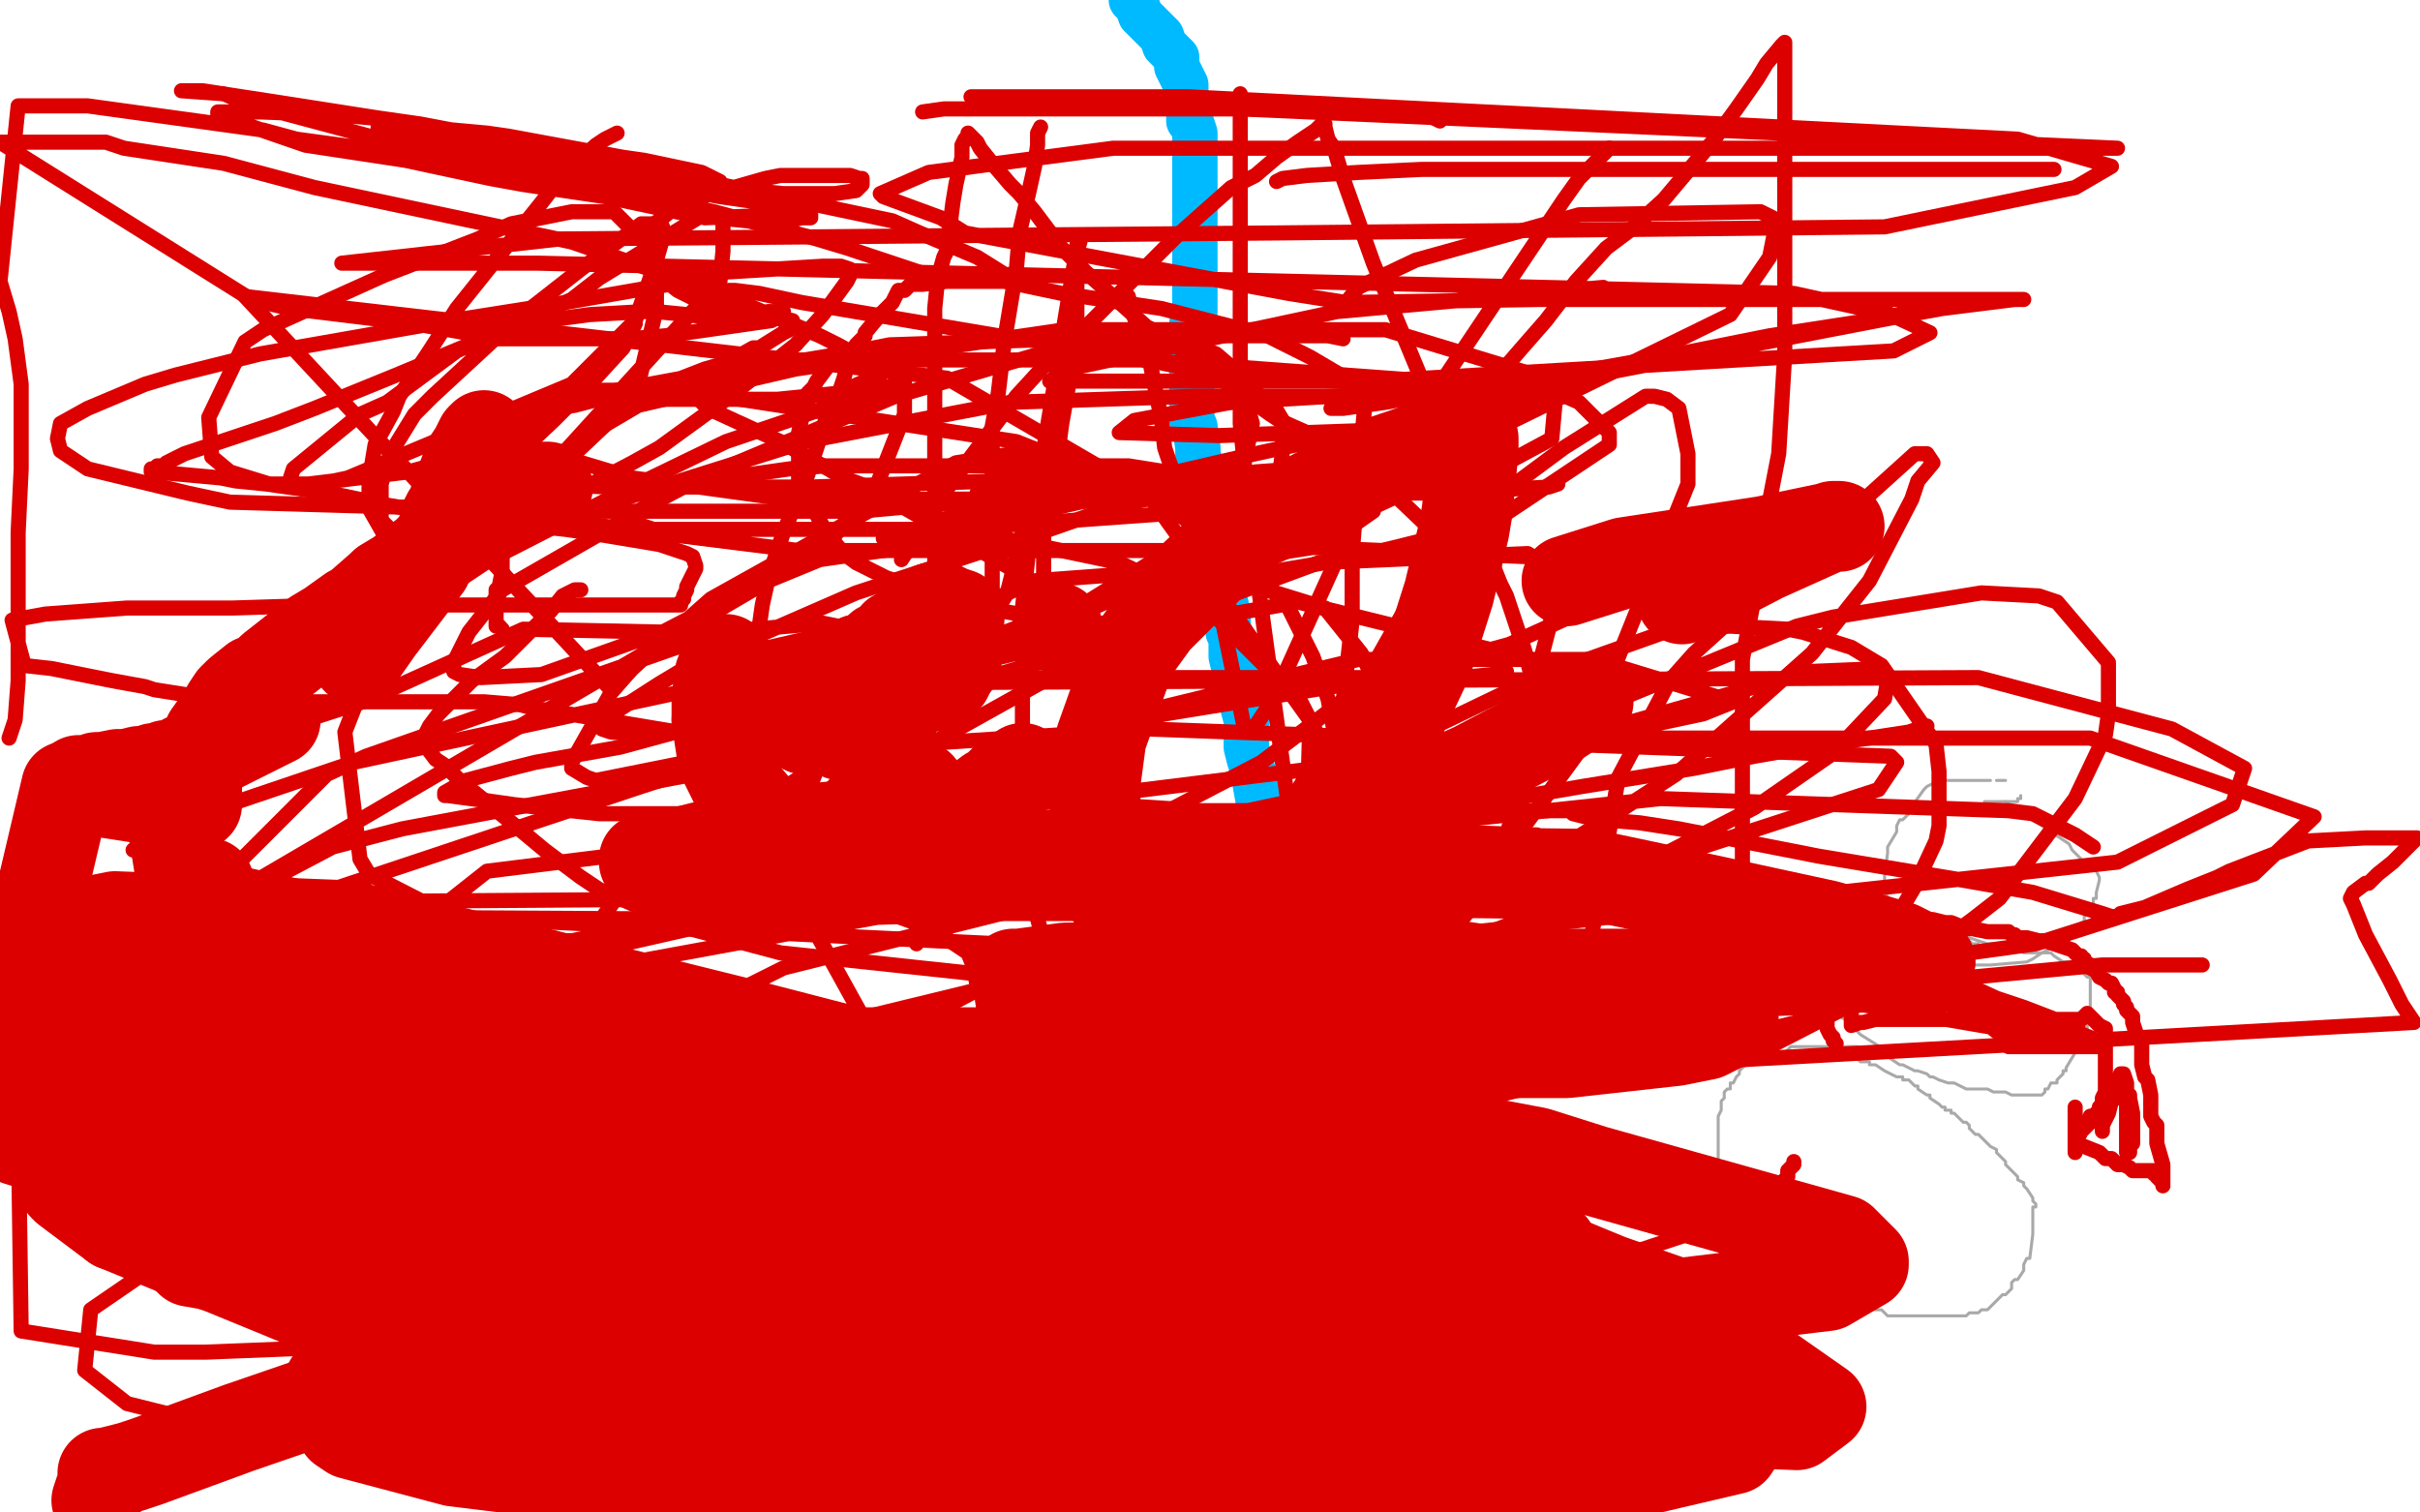
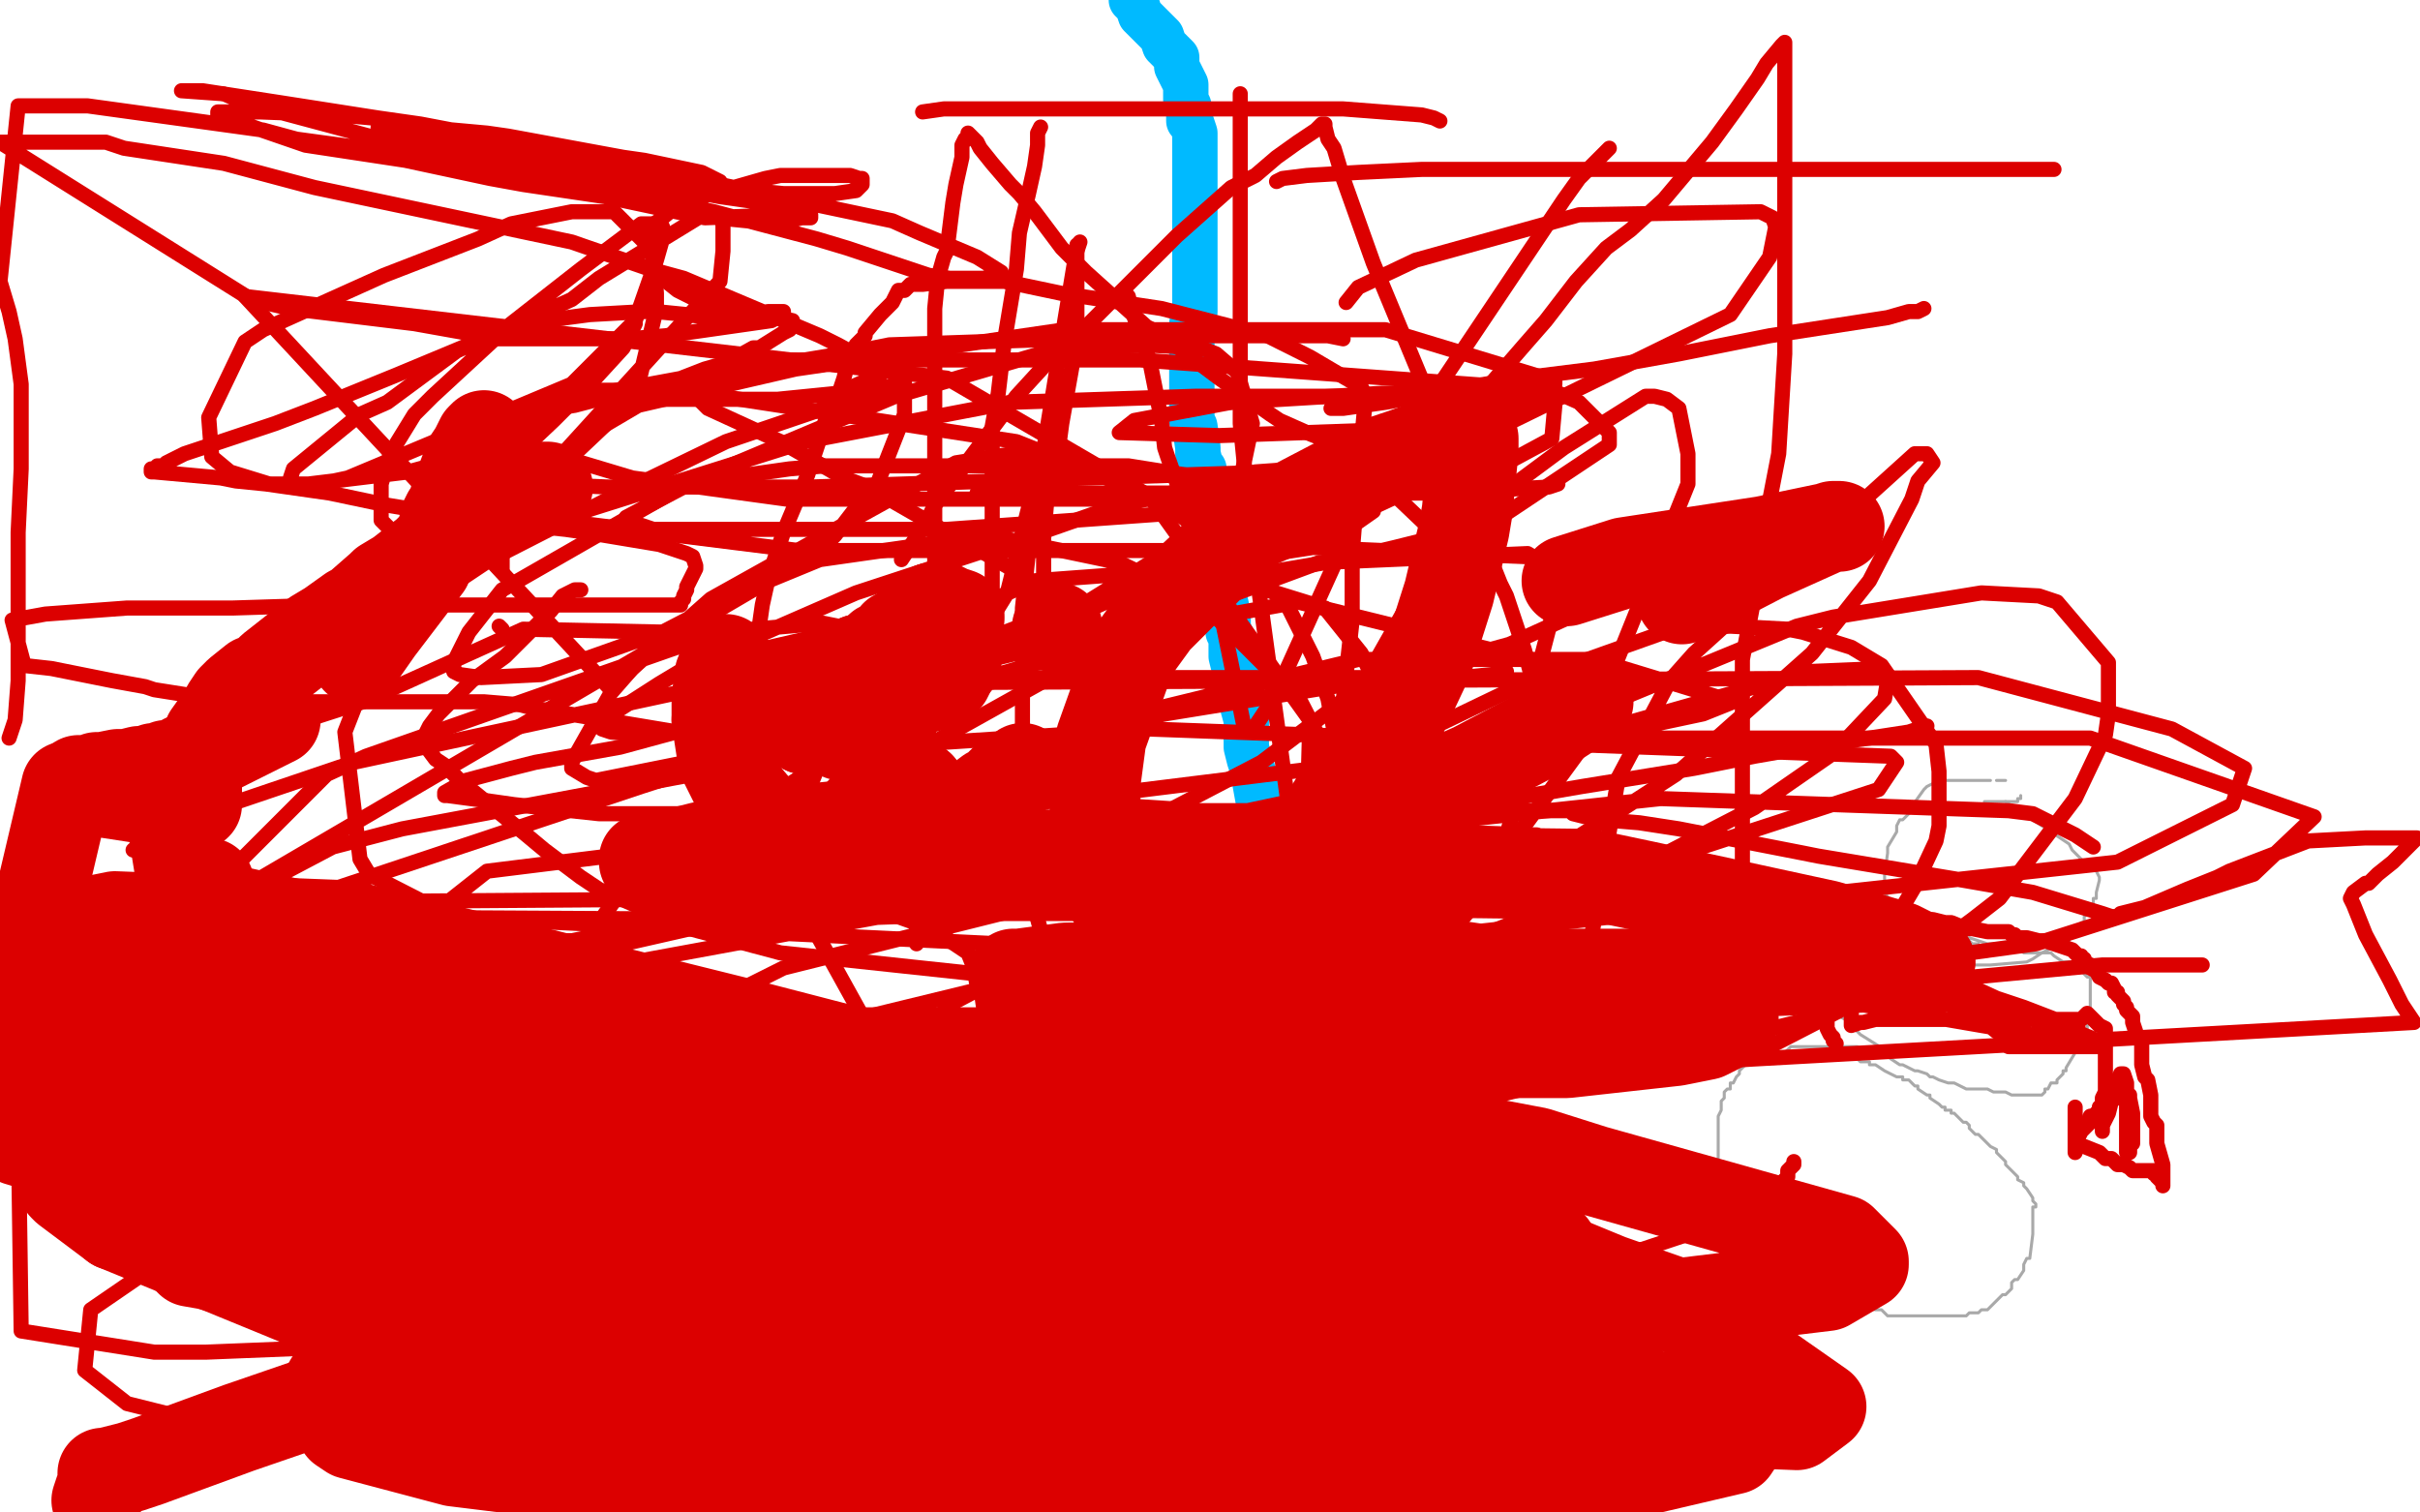
<svg xmlns="http://www.w3.org/2000/svg" width="800" height="500" version="1.1" style="stroke-antialiasing: false">
  <desc>This SVG has been created on https://colorillo.com/</desc>
  <rect x="0" y="0" width="800" height="500" style="fill: rgb(255,255,255); stroke-width:0" />
  <polyline points="378,6 379,6 380,8 381,10 381,12 383,17 384,18 384,19 385,22 385,23 385,24 385,26 385,27 385,29 385,32 386,34 386,36 386,37 386,38 387,40 387,41 387,44 387,46 390,55 389,56 389,58 389,59 389,61 389,62 390,66 390,68 390,69 390,70 391,72 391,73 392,77 392,78 392,79 392,81 392,82 392,83 392,84 392,85 392,86 392,87 392,89 392,90 392,91 392,92 392,93 392,94" style="fill: none; stroke: #ffffff; stroke-width: 30; stroke-linejoin: round; stroke-linecap: round; stroke-antialiasing: false; stroke-antialias: 0; opacity: 1.0" />
  <polyline points="374,0 376,2 376,2 377,5 377,5 381,9 381,9 384,12 384,12 385,15 385,15 389,19 389,19 389,20 389,20 389,22 389,22 390,24 392,28 392,31 392,33 393,35 393,37 393,40 394,41 395,44 395,46 395,47 395,52 395,60 395,61 395,65 395,69 395,74 395,75 395,78 395,83 395,85 395,87 395,88 395,90 395,92 395,94 395,95 395,97 395,100 395,103 394,107 394,110 394,112 394,120 394,125 394,130 394,134 394,135 394,139 395,141 396,148 396,150 397,154 398,155 398,157 398,161 398,164 399,165 399,167 400,172 400,173 400,176 401,180 403,188 404,191 404,194 406,203 406,209 407,210 407,217 408,221 409,223 409,227 412,238 412,240 412,247 413,251 414,254 416,265 416,266 417,273 417,279 417,288 417,297 417,304 417,309 417,317 417,320 417,328 417,339 417,348 417,351 417,359 417,362 417,369 417,390 417,398 417,401 417,412 417,420 417,429 417,439 417,451 417,458 417,461 416,471 416,476 417,478 418,481 418,484 418,486 417,485 416,485 415,485 415,486 415,487 415,488 415,489 415,490 415,491 415,495 415,496 416,496 416,497 416,498 416,499" style="fill: none; stroke: #00baff; stroke-width: 15; stroke-linejoin: round; stroke-linecap: round; stroke-antialiasing: false; stroke-antialias: 0; opacity: 1.0" />
  <polyline points="620,347 619,347 619,347 618,347 618,347 616,347 616,347 614,346 614,346 613,346 613,346 612,346 612,346 611,346 611,346 610,346 610,346 609,346 608,346 607,346 605,346 604,346 603,346 602,346 601,346 600,346 599,346 598,346 597,346 596,346 595,346 594,346 593,346 592,346 590,348 588,348 587,348 585,348 584,349 582,349 582,350 580,351 579,351 578,352 577,352 576,353 575,354 575,355 574,356 573,358 572,358 572,360 571,360 570,361 570,363 569,364 569,367 568,369 568,370 568,374 568,376 568,377 568,386 569,389 571,393 572,394 573,396 575,399 577,401 578,403 580,405 580,406 582,408 583,409 584,410 586,412 588,414 591,417 593,419 594,419 595,420 596,420 598,422 600,423 601,424 603,425 605,427 607,427 608,428 611,429 613,430 616,432 620,433 622,433 624,435 625,435 626,435 628,435 629,435 630,435 637,435 638,435 644,435 645,435 646,435 648,435 650,435 651,434 652,434 654,434 655,433 657,433 658,432 659,431 660,430 661,429 662,428 663,428 665,426 665,424 666,423 667,423 669,420 669,418 670,416 671,416 672,408 672,407 672,405 672,404 672,403 672,402 672,401 672,400 672,399 673,399 673,398 672,397 672,396 670,393 669,392 669,391 667,390 667,389 666,388 663,385 663,384 662,383 661,382 660,381 660,380 658,379 656,377 655,376 654,375 653,375 651,373 651,372 650,371 649,371 648,370 647,369 646,368 645,368 645,367 644,367 643,367 643,366 642,366 641,365 638,363 638,362 637,362 634,360 634,359 633,359 631,357 630,357 629,357 629,356 627,356 625,355 623,354 620,352 618,352 618,351 617,351 616,351 615,351 614,350 613,350 612,350 611,350 610,350 609,350 607,350 606,350 605,350 604,350 603,350 601,350 600,350" style="fill: none; stroke: #a9a9a9; stroke-width: 1; stroke-linejoin: round; stroke-linecap: round; stroke-antialiasing: false; stroke-antialias: 0; opacity: 1.0" />
  <polyline points="654,312 653,312 653,312 652,312 652,312 651,311 651,311 648,309 648,309 647,309 647,309 645,308 645,308 644,308 644,308 643,308 643,308 642,308 642,308 642,307 642,307 640,307 639,307 637,306 635,306 633,306 631,306 630,305 629,305 628,305 627,305 626,304 625,304 621,304 619,304 618,304 616,304 614,304 613,304 612,304 611,304 610,304 609,304 608,304 607,304 606,304 605,304 604,304 603,304 603,305 603,306 603,307 602,308 601,308 601,309 601,311 601,312 600,313 600,315 600,316 600,318 600,319 600,321 600,322 600,323 600,324 601,325 601,326 602,327 602,328 604,330 605,331 606,333 607,334 608,336 610,337 611,339 614,341 615,342 623,347 624,349 625,350 628,352 629,352 631,353 633,354 634,354 637,355 638,356 639,356 641,357 644,358 646,358 650,360 652,360 653,360 655,360 656,360 657,360 659,361 661,361 663,361 665,362 668,362 669,362 672,362 674,362 675,362 676,361 676,360 677,360 678,358 680,358 680,357 682,355 682,354 683,354 683,353 689,343 690,342 690,340 690,338 691,333 691,332 691,331 691,330 691,328 691,326 691,325 691,324 691,323 690,323 687,320 686,319 685,319 684,318 682,318 679,316 678,315 676,315 675,315 674,315 671,315 669,315 669,314 666,313 664,313 661,313 659,312 657,312 654,311 651,310 650,310 647,310 643,308 640,308 636,307 632,305 630,305 628,304 627,304 626,304 624,304 623,304 622,304 621,304 620,304 620,303" style="fill: none; stroke: #a9a9a9; stroke-width: 1; stroke-linejoin: round; stroke-linecap: round; stroke-antialiasing: false; stroke-antialias: 0; opacity: 1.0" />
  <polyline points="663,258 662,258 662,258 661,258 661,258 660,258 660,258" style="fill: none; stroke: #a9a9a9; stroke-width: 1; stroke-linejoin: round; stroke-linecap: round; stroke-antialiasing: false; stroke-antialias: 0; opacity: 1.0" />
  <polyline points="658,258 656,258 656,258 654,258 654,258 653,258 653,258 652,258 652,258 651,258 649,258 648,258 647,258 646,258 643,258 642,258 641,258 639,259 637,260 636,261 631,268 631,269 629,271 628,271 627,273 627,275 624,280 624,282 623,289 623,291 623,295 625,298 625,299 628,302 632,307 635,309 637,311 640,314 644,316 645,318 648,318 652,319 655,319 658,319 670,318 672,317 675,315 677,314 681,312 683,312 684,311 684,310 687,307 688,306 688,305 689,305 689,303 690,302 692,299 692,297 693,297 693,296 693,295 694,291 694,290 693,288 690,286 685,281 684,279 678,275 675,273 666,267 663,265" style="fill: none; stroke: #a9a9a9; stroke-width: 1; stroke-linejoin: round; stroke-linecap: round; stroke-antialiasing: false; stroke-antialias: 0; opacity: 1.0" />
  <polyline points="668,263 668,264 668,264 667,264 667,264 667,265 667,265 664,265 664,265 662,265 662,265 661,265 661,265 660,265 660,265 659,265 659,265 658,265 658,265 657,265 657,265 656,265" style="fill: none; stroke: #a9a9a9; stroke-width: 1; stroke-linejoin: round; stroke-linecap: round; stroke-antialiasing: false; stroke-antialias: 0; opacity: 1.0" />
  <polyline points="607,345 606,344 606,344 606,343 606,343 605,342 605,342 604,340 604,340 604,339 604,339 604,338 604,338 603,338 603,337 603,336 603,334 603,333 603,332 603,331 603,330 603,329 603,328 603,327 603,326 603,325 603,324 603,323 603,322 603,321 603,320 603,319 603,318 604,318 604,317 605,317 605,316 606,316 606,315 606,314 607,314 608,313 609,312 610,311 611,311 611,310 612,310 613,310 615,308 616,307 618,307 619,307 619,306 620,306 621,306 622,306 623,306 624,305 625,304 626,304 627,304 628,304 633,304 634,304 637,304 639,304 643,305 645,305 650,307 652,307 657,308 661,308 664,308 665,309 666,309 667,310 669,310 670,310 674,311 676,311 685,314 686,315 687,316 688,316 688,317 689,317 689,318 691,319 691,320 693,321 694,323 696,324 697,325 698,325 699,327 699,328 700,328 700,329 701,330 702,331 702,332 703,333 703,334 704,335 705,336 705,337 705,338 706,341 706,342 707,343 708,344 708,346 708,349 708,350 708,352 709,356 710,357 711,362 711,363 711,365 711,367 711,368 711,369 712,371 713,372 713,373 713,375 713,378 715,385 715,387 715,388 715,390 715,392 715,391 714,390 713,389 713,388 712,388 712,387 711,387 710,387 709,387 708,387 706,387 705,387 704,386 702,385 701,385 700,385 699,384 698,383 696,383 694,381 689,379 688,379 687,379 686,378 686,377 686,376 686,375 686,374 686,373 686,372 686,371 686,369 686,368 686,367 686,366 686,367 686,368 686,371 686,374 686,375 686,377 686,380 686,381 686,380 686,379 687,378 687,377 687,376 688,374 689,373 691,371 691,369 692,369 693,368 694,367 694,366 696,365 697,364 697,363 698,363 699,363 700,363 700,362 701,362 702,362 703,362 704,362 704,363 705,368 705,372 705,374 705,375 705,376 705,377 705,378 704,378 704,379 704,380 704,381 703,381 703,380 703,379 703,378 703,374 703,373 703,365 703,363 703,359 703,358 702,355 701,355 701,356 701,357 701,358 698,364 697,368 695,372 695,373 695,374 695,373 695,371 695,369 695,366 695,363 696,361 696,357 696,353 696,352 696,345 696,343 696,342 696,341 696,340 694,339 690,335 688,337 685,337 681,337 679,337 678,337 674,337 673,337 663,337 651,337 649,337 645,337 632,337 630,337 625,337 623,337 621,337 620,337 616,338 615,338 612,339 612,338 612,337 612,336 612,335 612,334 612,333 612,332 613,332 613,330 614,330 616,328 617,326 618,324 620,323 621,322 622,322 625,320 626,319 627,318 628,318 628,317 629,317 630,317 632,317 634,318 635,318 639,320 646,324 652,327 668,335 669,336 672,337 673,337 674,338 674,339 674,340 674,341 674,342 674,343 674,346 673,346 667,346 666,344 663,343 660,341 655,337 646,330 642,327 632,321 628,318 620,311 613,306 612,306 613,306 615,306 617,307 623,310 633,318 638,319 647,324 660,330 669,333 682,338 685,338 687,340 686,340 684,341 683,342 680,342 674,345 671,346 669,346 664,346 666,346 668,346 670,346 677,346 679,346 685,346 687,346 691,346 693,346 694,346 694,345 691,343 686,341 665,335 644,332 620,329 612,329 610,329 607,329 608,330 609,330 615,332 626,334 655,339 667,341 671,342 680,343 683,344 689,345 690,345 689,344 682,341 679,339 665,334 655,330 628,327 610,323 598,322 584,319 576,317 575,317 576,316 581,314 583,314 591,312 599,311 603,310" style="fill: none; stroke: #dc0000; stroke-width: 5; stroke-linejoin: round; stroke-linecap: round; stroke-antialiasing: false; stroke-antialias: 0; opacity: 1.0" />
  <polyline points="692,280 686,276 686,276 672,269 672,269 664,268 664,268 549,264 549,264 465,273 465,273 375,291 375,291 259,320 259,320 233,333 233,333 180,364 151,404 156,413 174,424 183,425 216,430 274,430 330,430 341,430 412,410 420,406 440,383 452,366 459,331 459,308 458,297 449,269 430,232 403,205 395,198 370,186 327,177 271,185 254,192 73,298 65,311 50,348 50,356 58,387 72,402 161,420 183,420 282,398 347,374 402,340 414,331 450,294 459,268 461,259 461,239 450,216 438,201 396,188 342,192 307,208 277,237 261,277 259,289 305,372 316,372 352,367 370,359 443,322 490,292 523,247 558,160 558,150 555,135 551,132 547,131 544,131 517,148 482,174 473,190 418,279 415,307 419,320 427,325 432,325 445,325 537,267 554,256 599,216 618,192 632,165 634,159 639,153 637,150 636,150 633,150 560,216 552,225 535,257 522,334 531,348 547,356 552,356 585,346 618,329 652,304 661,297 686,264 696,243 697,236 697,219 680,199 674,197 655,196 606,204 594,207 509,242 498,248 473,265 451,301 451,304 453,308 462,310 493,308 503,304 549,283 580,267 606,249 623,231 624,225 623,222 622,221 598,222 538,239 518,246 423,278 369,303 316,331 303,342 302,344 305,344 307,344 370,322 382,316 484,256 492,249 507,227 513,204 513,191 513,188 510,186 505,183 436,186 374,209 261,272 255,277 248,293 249,299 304,298 352,284 371,276 417,252 450,227 471,190 473,175 452,155 429,155 415,156 367,168 347,175 283,196 228,220 218,226 204,235 199,241 202,242 213,243 222,242 315,221 340,215 395,199 405,193 448,161 452,147 449,146 446,146 433,153 424,159 332,216 310,228 205,295 198,305 198,307 200,307 216,302 225,296 258,279 268,272 315,226 320,217 333,196 340,168 341,162 341,151 341,149 316,153 278,174 235,198 209,221 202,229 189,252 189,254 194,257 197,258 237,250 253,247 304,226 368,198 376,191 410,159 414,140 409,123 402,117 397,115 378,114 347,116 296,131 227,160 166,195 155,209 150,219 150,222 152,223 159,224 179,223 210,212 219,209 271,182 276,177 286,164 290,160 299,137 299,133 299,126 240,146 207,162 162,185 153,191 140,201 135,205 136,205 238,93 239,83 239,80 239,74 238,71 237,71 234,70 198,92 189,99 151,116 128,133 119,137 97,155 96,158 96,160 97,161 101,161 115,158 189,127 195,121 210,106 217,86 219,79 219,77 219,75 218,74 215,74 212,74 192,89 169,107 143,131 137,137 129,150 126,160 126,172 128,174 129,175 132,176 147,175 164,166 171,162 190,150 208,133 211,127 217,102 217,97 216,83 203,70 195,70 189,70 169,74 158,79 127,91 87,109 81,113 69,138 70,151 76,156 89,160 102,160 135,156 146,153 177,140 195,127 206,115 209,109 210,107 209,107 203,115 189,133 183,139 165,156 159,165 141,187 135,196 123,219 114,242 119,284 122,289 165,311 196,311 236,303 247,298 273,280 283,269 291,251 293,237 293,223 293,220 289,214 282,208 272,206 238,209 121,250 108,256 60,304 56,312 50,341 56,373 59,379 79,401 110,420 142,427 190,431 230,429 268,414 276,409 315,374 323,363 324,357 326,343 326,339 324,325 320,315 308,307 294,302 286,302 237,305 171,320 21,364 6,370 7,440 51,447 68,447 218,441 339,395 345,386 346,375 342,371 294,359 238,359 135,381 81,398 30,433 28,453 42,464 74,472 193,477 301,442 337,421 349,409 347,395 326,392 221,407 141,442 131,451 130,454 133,454 209,418 287,376 325,349 344,337 350,334 349,337 328,353 270,383 255,392 248,395 230,403 228,403 229,402 232,400" style="fill: none; stroke: #dc0000; stroke-width: 5; stroke-linejoin: round; stroke-linecap: round; stroke-antialiasing: false; stroke-antialias: 0; opacity: 1.0" />
  <circle cx="326.5" cy="364.5" r="2" style="fill: #dc0000; stroke-antialiasing: false; stroke-antialias: 0; opacity: 1.0" />
  <polyline points="389,209 387,208 387,208 383,210 383,210 381,212 381,212 374,224 374,224 370,235 370,235 364,256 364,256 361,293 361,293 362,301 362,301 400,355 408,359 442,375 598,337 605,331 620,315 633,293 640,278 641,273 641,255 640,246 622,220 612,214 596,209 591,208 572,207 553,208 522,219 510,223 435,259 419,272 406,284 398,297 396,300 395,310 395,316 395,320 398,324 404,329 415,330 437,329 444,327 463,317 484,303 494,291 511,229 506,218 429,199 385,207 302,231 212,260 59,311 7,335 75,425 431,313 433,238 380,164 313,125 81,98 202,228 221,209 173,208 120,232 92,241 93,237 116,210 135,191 174,149 174,150 173,151 171,154 156,162" style="fill: none; stroke: #dc0000; stroke-width: 5; stroke-linejoin: round; stroke-linecap: round; stroke-antialiasing: false; stroke-antialias: 0; opacity: 1.0" />
  <circle cx="334.5" cy="187.5" r="2" style="fill: #dc0000; stroke-antialiasing: false; stroke-antialias: 0; opacity: 1.0" />
-   <polyline points="204,44 200,46 200,46 197,48 197,48 186,58 186,58 179,67 179,67 175,72 175,72 151,102 151,102 142,116 142,116 132,131 132,131 130,136 130,136 124,147 122,159 122,161 122,168 130,182 136,184 139,184 159,181 164,179 188,164 209,153 218,148 240,132 263,114 272,104 280,93 281,91 281,89 278,88 272,88 239,90 227,93 181,101 143,107 86,117 58,124 48,127 29,135 20,140 19,145 20,149 29,155 62,163 76,166 179,169 201,169 284,169 384,160 394,159 407,158 412,157 410,157 398,158 390,159 370,164 357,166 322,174 303,176 293,178 292,178 293,178 296,178 303,176 310,172 344,165 363,162 415,150 502,131 527,124 631,104 642,102 666,99 669,99 668,99 656,99 648,99 531,99 509,99 445,100 426,97 319,77 311,72 292,65 291,64 307,57 368,49 402,49 548,49 659,49 700,49 321,32 324,32 349,32 393,32 667,46 698,55 686,62 623,75 423,77 185,79 113,87 118,87 135,87 178,87 593,97 625,104 638,110 626,116 454,126 348,126 347,126 353,122 442,103 530,95" style="fill: none; stroke: #dc0000; stroke-width: 5; stroke-linejoin: round; stroke-linecap: round; stroke-antialiasing: false; stroke-antialias: 0; opacity: 1.0" />
  <polyline points="192,195 190,195 190,195 186,197 186,197 182,202 182,202 167,217 167,217 156,225 156,225 146,235 146,235 145,236 145,236 142,240 142,240 141,242 141,242 141,243 141,247 144,251 147,253 152,258 174,276 180,281 192,290 198,294 221,304 228,307 258,315 342,324 350,324 373,324 419,308 433,300 441,281 442,273 442,258 442,247 439,231 434,217 426,201 413,187 384,166 361,156 336,146 225,129 193,129 184,132 182,134 180,135 178,135" style="fill: none; stroke: #dc0000; stroke-width: 5; stroke-linejoin: round; stroke-linecap: round; stroke-antialiasing: false; stroke-antialias: 0; opacity: 1.0" />
  <polyline points="165,172 165,173 165,173 165,174 165,174 165,175 165,175 166,177 166,177 166,178 166,178 166,181 166,181 166,184 166,184 166,187 166,187 166,189 166,189" style="fill: none; stroke: #dc0000; stroke-width: 5; stroke-linejoin: round; stroke-linecap: round; stroke-antialiasing: false; stroke-antialias: 0; opacity: 1.0" />
  <polyline points="165,207 166,208" style="fill: none; stroke: #dc0000; stroke-width: 5; stroke-linejoin: round; stroke-linecap: round; stroke-antialiasing: false; stroke-antialias: 0; opacity: 1.0" />
-   <polyline points="166,189 165,194 164,195 164,204 164,205 164,206 164,207 165,207" style="fill: none; stroke: #dc0000; stroke-width: 5; stroke-linejoin: round; stroke-linecap: round; stroke-antialiasing: false; stroke-antialias: 0; opacity: 1.0" />
  <polyline points="168,137 170,137 170,137 177,136 177,136 190,134 190,134 213,128 213,128 222,127 222,127 254,121 254,121 284,116 284,116 294,114 294,114 383,111 383,111 406,111 414,111 439,111 444,112" style="fill: none; stroke: #dc0000; stroke-width: 5; stroke-linejoin: round; stroke-linecap: round; stroke-antialiasing: false; stroke-antialias: 0; opacity: 1.0" />
  <polyline points="228,131 229,131 229,131 231,132 231,132 234,135 234,135 258,146 258,146 265,150 265,150 279,158 279,158 287,161 287,161 320,180 320,180 324,182 324,182 336,189 346,197 350,199 350,200 350,201 350,202 348,203 319,214 286,225 205,247 177,252 169,254 154,258 147,262 147,263 148,263 163,265 170,266 198,269 223,269 232,269 267,269 279,269 320,269 439,274 450,274 506,276 508,276" style="fill: none; stroke: #dc0000; stroke-width: 5; stroke-linejoin: round; stroke-linecap: round; stroke-antialiasing: false; stroke-antialias: 0; opacity: 1.0" />
-   <polyline points="276,119 274,120 274,120 273,122 273,122 270,126 270,126 269,128 269,128 267,130 267,130 267,133 267,133 266,134 266,134 264,143 264,143 264,145 264,145 264,153 264,153 264,159 272,174 273,176 279,183 283,186 293,191 299,193 311,198 325,201 349,205 361,206 385,206 387,206 398,201 404,196 407,193 408,189 412,185 416,178 419,170 423,157 424,149 424,139 421,134 410,126 408,125 360,115 330,111 265,100 251,97 243,96 242,96 241,96" style="fill: none; stroke: #dc0000; stroke-width: 5; stroke-linejoin: round; stroke-linecap: round; stroke-antialiasing: false; stroke-antialias: 0; opacity: 1.0" />
  <polyline points="357,80 356,83 356,83 355,88 355,88 352,106 352,106 344,155 344,155 342,164 342,164 338,201 338,201 338,251 338,251 338,258 338,258 338,281 340,293 345,311 346,314 347,316" style="fill: none; stroke: #dc0000; stroke-width: 5; stroke-linejoin: round; stroke-linecap: round; stroke-antialiasing: false; stroke-antialias: 0; opacity: 1.0" />
  <polyline points="250,268 250,266 250,266 249,265 249,265 249,262 249,262 249,260 249,260 248,251 248,251 248,249 248,249 248,244 248,244 248,241 248,241 248,232 248,232 248,224 248,224 249,222 249,222 250,214 252,200 254,191 258,179 259,176 267,157 271,145 272,142 274,135 277,131 279,125 280,121 281,119 283,114 286,111 286,110 291,104 292,103 295,100 296,98 297,96 298,96 299,96 301,94 303,94 305,94 313,93 325,93 332,93 351,97 384,102 419,111 433,118 450,128 451,130 451,132 451,136 449,158 447,183 447,205 442,250 439,264 437,281 437,283" style="fill: none; stroke: #dc0000; stroke-width: 5; stroke-linejoin: round; stroke-linecap: round; stroke-antialiasing: false; stroke-antialias: 0; opacity: 1.0" />
  <polyline points="593,384 593,385 593,385 592,386 592,386 591,387 591,387 591,389 591,389 590,390 590,390 589,391 589,391 586,393 586,393 581,397 576,401 564,406 558,408 549,411 543,413 534,414 518,416 516,417 507,419 499,420 483,422 465,422 448,422 424,422 390,422 385,422 373,422 346,419 339,417 336,417 328,416 317,414 315,413 312,412 311,412 311,411 311,408 311,407 313,404 314,403 318,397 326,393 330,390 352,382 376,372 429,362 443,359 539,341 609,327 695,319 711,319 716,319 728,319" style="fill: none; stroke: #dc0000; stroke-width: 5; stroke-linejoin: round; stroke-linecap: round; stroke-antialiasing: false; stroke-antialias: 0; opacity: 1.0" />
  <polyline points="303,312 303,311 303,311 303,310 303,310 303,306 303,306 304,304 304,304 304,301 304,301 306,290 306,290 306,287 306,287 306,280 306,280 306,266 306,266 306,258 306,258 307,243 307,240 308,231 308,228 308,221 308,212 309,200 309,197 309,189 309,176 309,172 309,150 309,146 309,132 309,122 309,119 309,112 309,104 309,102 310,92 312,85 313,83 315,67 316,61 318,52 318,48 319,46 320,45 320,44 321,45 323,47 324,49 328,54 334,61 337,64 342,70 351,82 359,90 379,108 383,110 403,125 420,137 423,139 432,143 442,147 450,148 463,148 465,146 466,146 476,141 483,135 491,129 504,114 511,106 521,93 531,82 539,76 550,66 566,47 574,36 581,26 584,21 589,15 590,14 590,15 590,16 590,22 590,25 590,39 590,63 590,74 590,91 590,98 590,117 588,150 582,181 580,197 576,218 576,235 576,257 576,289 576,291 576,296 576,297 576,302" style="fill: none; stroke: #dc0000; stroke-width: 5; stroke-linejoin: round; stroke-linecap: round; stroke-antialiasing: false; stroke-antialias: 0; opacity: 1.0" />
  <polyline points="410,31 410,34 410,34 410,43 410,43 410,54 410,54 410,58 410,58 410,83 410,83 410,96 410,96 410,114 410,114 410,140 410,140 415,190 416,194 426,267 426,273 428,276 429,276 430,276 436,275 447,273 523,260 560,254 575,251 580,250 603,246 618,244 631,242 637,240" style="fill: none; stroke: #dc0000; stroke-width: 5; stroke-linejoin: round; stroke-linecap: round; stroke-antialiasing: false; stroke-antialias: 0; opacity: 1.0" />
  <polyline points="440,135 442,135 442,135 444,135 444,135 458,133 458,133 491,127 491,127 503,125 503,125 527,122 527,122 555,117 555,117 585,111 624,105 631,103 634,103 636,102" style="fill: none; stroke: #dc0000; stroke-width: 5; stroke-linejoin: round; stroke-linecap: round; stroke-antialiasing: false; stroke-antialias: 0; opacity: 1.0" />
  <polyline points="422,60 424,59 424,59 432,58 432,58 449,57 449,57 470,56 470,56 501,56 501,56 537,56 537,56 594,56 594,56 630,56 671,56 679,56" style="fill: none; stroke: #dc0000; stroke-width: 5; stroke-linejoin: round; stroke-linecap: round; stroke-antialiasing: false; stroke-antialias: 0; opacity: 1.0" />
  <polyline points="298,185 306,173 306,173 309,167 309,167 336,131 336,131 347,119 347,119 351,116 351,116 377,90 377,90 389,78 389,78 407,62 415,58 422,52 429,47 435,43 437,41 438,41 438,42 439,46 441,49 444,59 454,87 476,140 482,156 490,178 496,193 498,197 504,215 511,242 512,243 512,245 512,246" style="fill: none; stroke: #dc0000; stroke-width: 5; stroke-linejoin: round; stroke-linecap: round; stroke-antialiasing: false; stroke-antialias: 0; opacity: 1.0" />
  <polyline points="344,42 343,44 343,44 343,48 343,48 342,55 342,55 340,64 340,64 337,77 337,77 336,89 336,89 333,107 333,107 332,113 332,113 330,130 330,130 328,141 328,146 328,175 328,186 328,200 328,204 328,212 328,219 328,222 328,223 328,224 328,225 329,225 330,225 338,225 341,224 372,224 381,224 437,224 446,224 479,224 483,224 493,223 498,222" style="fill: none; stroke: #dc0000; stroke-width: 5; stroke-linejoin: round; stroke-linecap: round; stroke-antialiasing: false; stroke-antialias: 0; opacity: 1.0" />
  <polyline points="323,163 324,163 324,163 325,163 325,163 328,163 328,163 331,163 331,163 333,163 333,163 354,163 354,163 360,163 360,163 401,163 401,163 429,163 476,163 512,161 515,160" style="fill: none; stroke: #dc0000; stroke-width: 5; stroke-linejoin: round; stroke-linecap: round; stroke-antialiasing: false; stroke-antialias: 0; opacity: 1.0" />
  <polyline points="305,37 312,36 312,36 316,36 316,36 358,36 358,36 373,36 373,36 423,36 423,36 438,36 438,36 444,36 444,36 470,38 474,39 476,40" style="fill: none; stroke: #dc0000; stroke-width: 5; stroke-linejoin: round; stroke-linecap: round; stroke-antialiasing: false; stroke-antialias: 0; opacity: 1.0" />
  <polyline points="356,81 356,82 356,82 356,85 356,85 356,95 356,95 356,112 356,112 351,140 351,140 349,155 349,155 346,166 345,178 345,183 345,190 345,198 344,201 344,202 344,203 344,209 344,216 343,216 343,215 343,213" style="fill: none; stroke: #dc0000; stroke-width: 5; stroke-linejoin: round; stroke-linecap: round; stroke-antialiasing: false; stroke-antialias: 0; opacity: 1.0" />
  <polyline points="372,97 373,98 373,98 374,102 374,102 377,111 377,111 380,119 380,119 384,139 384,139 385,148 385,148 386,151 386,151 393,171 401,190 411,239 412,241 413,241 415,240 421,231 445,178 456,157 517,66 522,59 532,49" style="fill: none; stroke: #dc0000; stroke-width: 5; stroke-linejoin: round; stroke-linecap: round; stroke-antialiasing: false; stroke-antialias: 0; opacity: 1.0" />
  <polyline points="445,100 449,95 449,95 468,86 468,86 522,71 522,71 582,70 582,70 586,72 586,72 587,75 587,75 585,85 585,85 572,104 482,148 421,165 397,169 313,175 216,175 207,172 207,171 226,161 233,159 261,155 273,154 323,154 362,154 373,154 442,165 452,167 454,168 454,169 444,176 411,182 347,182 264,182 192,173 193,169 266,146 334,133 395,131 476,131 514,134 513,145 500,152 455,165 432,165 260,165 209,158 189,152 194,144 211,134 263,122 352,109 380,109 458,109 514,126 514,127 510,134 489,141 403,144 370,143 375,139 407,133" style="fill: none; stroke: #dc0000; stroke-width: 5; stroke-linejoin: round; stroke-linecap: round; stroke-antialiasing: false; stroke-antialias: 0; opacity: 1.0" />
  <polyline points="407,133 457,130 508,130 507,134 479,147 422,156" style="fill: none; stroke: #dc0000; stroke-width: 5; stroke-linejoin: round; stroke-linecap: round; stroke-antialiasing: false; stroke-antialias: 0; opacity: 1.0" />
  <polyline points="422,156 268,161 201,161 156,159 147,155 148,151 154,147 177,134 258,119 292,119 377,119 513,129 522,133 532,143 532,147 493,173 461,181 444,185 373,197 369,197 421,183 434,181 527,185 529,186 532,189 530,196 521,203 499,213 459,224 379,237 365,239 367,239 371,237 449,218 527,218 573,232 563,236 403,270 356,280 344,280 327,280 329,279 357,273 368,271 405,270 453,270 462,276 371,296 345,297 259,304 81,303 73,302 74,299 110,280 133,274 272,248 380,241 625,250 627,252 621,261 535,289 406,296 121,298 44,281 52,274 117,252 238,226 654,224 718,241 742,254 738,266 700,285 451,312 330,312 144,303 142,303 161,288 516,244 652,244 691,244 765,270 745,289 673,312 395,350 345,352 232,352 161,344 188,322 373,288 410,292 414,295 398,309 246,346 77,351 71,349 113,328 179,313 214,306 325,302 450,302 511,311 259,377 76,378 798,338 794,332 790,324 782,309 778,299 777,297 778,295 782,292 783,292 786,289 791,285 799,277 794,277 792,277 782,277 763,278 737,288 733,290 723,294 709,300 701,302 700,303 698,303 695,302 672,295 649,291 601,283 596,282 555,274 542,272 530,271 525,270 524,270 520,269 519,268 515,268 494,268 460,268 420,268 397,268 351,265 289,254 242,245 176,234 172,233 160,232 139,232 127,232 123,232 95,232 84,231 74,231 70,231 51,228 48,227 37,225 17,221 8,220 4,205 15,203 42,201 53,201 77,201 109,200 138,200 145,200 180,200 211,200 218,200 220,200 225,200 225,199 226,198 226,197 227,195 227,194 228,192 229,190 230,188 230,187 229,184 227,183 218,180 194,176 187,175 158,172 128,167 109,163 88,160 78,159 73,158 51,156 50,156 50,155 51,155 52,154 54,154 55,153 61,150 91,140 104,135 131,124 155,114 180,106 195,104 213,103 217,103 227,104 235,105 239,105 243,104 245,104 246,104 254,103 255,103 258,103 259,103 259,104 255,106 248,107 220,111 208,112 165,112 137,107 96,102 83,99 0,47 4,47 15,47 35,47 41,49 74,54 104,62 189,80 215,89 226,92 271,111 277,114 288,120 291,122 291,123 291,124 289,126 286,126 277,130 257,132 252,132 239,132 215,132 213,132 213,131 213,130 215,129 233,122 240,120 249,115 251,115 259,110 261,109 261,108 262,107 262,106 253,104 245,103 240,102 230,99 224,96 219,92 217,89 215,83 215,78 215,75 219,72 225,67 253,59 258,58 278,58 281,58 284,59 285,59 285,61 283,63 276,64 270,64 259,64 238,62 232,61 210,57 189,54 181,52 152,48 134,45 126,43 125,43 125,42 127,42 130,42 139,42 161,44 168,45 206,52 213,53 232,57 238,60 238,61 239,61 239,62 239,63 232,63 228,63 219,63 212,62 170,55 164,53 146,49 135,47 129,45 130,45 132,45 138,47 143,48 155,51 175,54 203,59 211,60 238,65 252,67 259,69 260,69 261,70 260,71 233,72 200,65 173,61 162,59 134,53 101,48 72,38 72,37 75,37 86,37 112,38 123,39 149,44 194,52 227,59 256,65 260,67 268,71 268,72 265,72 257,74 237,72 199,63 188,59 150,51 137,49 81,34 74,31 60,30 63,30 67,30 93,34 125,39 139,41 181,49 295,73 304,77 323,85 331,90 331,91 325,92 314,92 307,91 280,82 270,79 236,70 188,60 142,52 98,46 87,43 29,35 6,35 0,93 3,103 5,112 7,127 7,149 7,155 6,176 6,196 6,219 6,225 5,238 3,244" style="fill: none; stroke: #dc0000; stroke-width: 5; stroke-linejoin: round; stroke-linecap: round; stroke-antialiasing: false; stroke-antialias: 0; opacity: 1.0" />
  <polyline points="26,258 27,258 27,258 28,258 28,258 29,258 29,258 30,258 30,258 32,257 32,257 34,257 34,257 39,256 39,256 41,256 41,256 42,256 46,255 49,255 51,254 52,254 53,254 54,254 55,253 56,253 57,253 58,253 59,252 60,252 61,252 61,251 62,251 65,250 68,249 71,248 77,245 83,242 87,240 91,238" style="fill: none; stroke: #dc0000; stroke-width: 30; stroke-linejoin: round; stroke-linecap: round; stroke-antialiasing: false; stroke-antialias: 0; opacity: 1.0" />
  <polyline points="118,218 125,208 141,187 143,182 144,181 146,179 147,175 147,173 147,172 148,170 149,170 150,166 151,163 154,155 155,152 157,149 159,145 160,144" style="fill: none; stroke: #dc0000; stroke-width: 30; stroke-linejoin: round; stroke-linecap: round; stroke-antialiasing: false; stroke-antialias: 0; opacity: 1.0" />
  <polyline points="181,161 180,161 180,161 179,161 179,161 178,161 178,161 176,161 176,161 176,162 176,162 175,162 175,162 174,163 174,163 173,164 173,164 171,165 171,165 168,166 167,166 164,167 161,169 159,170 158,170 156,172 154,174 152,174 149,177 146,179 143,181 141,183 132,190 127,193 126,194 118,201 116,202 109,207 104,210 90,221 89,222 86,225 84,225 79,229 77,231 75,234 74,236 69,243 68,246 66,251 66,252 65,258 65,261 65,265 65,266" style="fill: none; stroke: #dc0000; stroke-width: 30; stroke-linejoin: round; stroke-linecap: round; stroke-antialiasing: false; stroke-antialias: 0; opacity: 1.0" />
  <polyline points="69,292 73,302 73,302 78,312 78,312 80,315 80,315 98,338 98,338 100,343 100,343 129,369 147,382 185,400 205,409 214,411 232,416 250,419 259,420 264,421 274,421 279,421 286,420 293,418 295,416 300,415 308,411 310,409 324,402 338,394 341,391 351,383 373,366 386,353 428,305 441,282 456,252 472,218 479,196 484,175 485,169 487,149 487,146 487,145 485,145 482,145 478,145 464,150 458,152 443,159 420,171 413,174 382,205 374,216 364,244 362,259 362,278 363,288 364,291 369,299 370,299 374,299 377,299 399,293 417,285 449,272 478,258 487,254 506,244 523,233 525,232" style="fill: none; stroke: #dc0000; stroke-width: 30; stroke-linejoin: round; stroke-linecap: round; stroke-antialiasing: false; stroke-antialias: 0; opacity: 1.0" />
  <polyline points="518,192 537,186 537,186 583,179 583,179 607,174 607,174 608,174 608,174 606,174 606,174 603,175 603,175 583,184 583,184 556,198 556,198" style="fill: none; stroke: #dc0000; stroke-width: 30; stroke-linejoin: round; stroke-linecap: round; stroke-antialiasing: false; stroke-antialias: 0; opacity: 1.0" />
  <polyline points="297,263 301,261 302,261 303,260 304,260" style="fill: none; stroke: #dc0000; stroke-width: 30; stroke-linejoin: round; stroke-linecap: round; stroke-antialiasing: false; stroke-antialias: 0; opacity: 1.0" />
  <polyline points="275,275 276,275 276,275 277,274 277,274 279,273 279,273 283,271 283,271 285,268 285,268 289,266 289,266 290,266 290,266 292,265 292,265 294,264 294,264 295,263 295,263 297,263 297,263" style="fill: none; stroke: #dc0000; stroke-width: 30; stroke-linejoin: round; stroke-linecap: round; stroke-antialiasing: false; stroke-antialias: 0; opacity: 1.0" />
  <polyline points="304,260 304,262 305,264 305,266 305,268 305,272 305,273 305,276 305,283 305,286 304,287 304,290 304,291 304,292" style="fill: none; stroke: #dc0000; stroke-width: 30; stroke-linejoin: round; stroke-linecap: round; stroke-antialiasing: false; stroke-antialias: 0; opacity: 1.0" />
  <polyline points="329,282 330,281" style="fill: none; stroke: #dc0000; stroke-width: 30; stroke-linejoin: round; stroke-linecap: round; stroke-antialiasing: false; stroke-antialias: 0; opacity: 1.0" />
  <polyline points="304,292 305,292 308,291 310,290 315,288 318,287 324,284 328,283 329,283 329,282" style="fill: none; stroke: #dc0000; stroke-width: 30; stroke-linejoin: round; stroke-linecap: round; stroke-antialiasing: false; stroke-antialias: 0; opacity: 1.0" />
  <polyline points="314,269 315,268 315,268 317,268 317,268 319,267 319,267 323,265 323,265 327,262 327,262 329,261 329,261 332,258 332,258 334,257 334,257 336,256 336,256 338,254 338,254" style="fill: none; stroke: #dc0000; stroke-width: 30; stroke-linejoin: round; stroke-linecap: round; stroke-antialiasing: false; stroke-antialias: 0; opacity: 1.0" />
  <circle cx="338.5" cy="254.5" r="15" style="fill: #dc0000; stroke-antialiasing: false; stroke-antialias: 0; opacity: 1.0" />
  <polyline points="307,227 311,226 313,224 314,222 314,221 316,219" style="fill: none; stroke: #dc0000; stroke-width: 30; stroke-linejoin: round; stroke-linecap: round; stroke-antialiasing: false; stroke-antialias: 0; opacity: 1.0" />
  <polyline points="261,237 262,236 262,236 264,236 264,236 268,235 268,235 273,235 273,235 279,234 279,234 287,232 287,232 291,232 291,232 300,229 300,229 307,227 307,227" style="fill: none; stroke: #dc0000; stroke-width: 30; stroke-linejoin: round; stroke-linecap: round; stroke-antialiasing: false; stroke-antialias: 0; opacity: 1.0" />
  <polyline points="316,219 315,219 315,219 313,220 313,220 311,222 311,222 308,224 308,224 297,232 297,232 292,236 292,236 290,237 290,237 284,239 284,239 283,239 283,239 280,242 280,242 279,242 278,243" style="fill: none; stroke: #dc0000; stroke-width: 30; stroke-linejoin: round; stroke-linecap: round; stroke-antialiasing: false; stroke-antialias: 0; opacity: 1.0" />
  <circle cx="349.5" cy="207.5" r="15" style="fill: #dc0000; stroke-antialiasing: false; stroke-antialias: 0; opacity: 1.0" />
  <polyline points="250,226 250,227 251,227 252,227 256,227 258,226 271,223 276,221 284,218" style="fill: none; stroke: #dc0000; stroke-width: 30; stroke-linejoin: round; stroke-linecap: round; stroke-antialiasing: false; stroke-antialias: 0; opacity: 1.0" />
  <circle cx="250.5" cy="226.5" r="15" style="fill: #dc0000; stroke-antialiasing: false; stroke-antialias: 0; opacity: 1.0" />
  <polyline points="284,218 287,218 289,216 290,216 290,215 291,215 291,214 295,212 296,210 298,209" style="fill: none; stroke: #dc0000; stroke-width: 30; stroke-linejoin: round; stroke-linecap: round; stroke-antialiasing: false; stroke-antialias: 0; opacity: 1.0" />
  <polyline points="308,201 308,202 308,204 306,205 302,211 297,216 287,225 284,226 268,238 266,241" style="fill: none; stroke: #dc0000; stroke-width: 30; stroke-linejoin: round; stroke-linecap: round; stroke-antialiasing: false; stroke-antialias: 0; opacity: 1.0" />
  <polyline points="309,210 313,207 314,207 315,206 316,205 317,205 317,204" style="fill: none; stroke: #dc0000; stroke-width: 30; stroke-linejoin: round; stroke-linecap: round; stroke-antialiasing: false; stroke-antialias: 0; opacity: 1.0" />
  <polyline points="266,241 266,240 269,239 275,235 277,234 285,227 291,224 306,213 309,210" style="fill: none; stroke: #dc0000; stroke-width: 30; stroke-linejoin: round; stroke-linecap: round; stroke-antialiasing: false; stroke-antialias: 0; opacity: 1.0" />
  <polyline points="298,209 302,206 303,205 306,203 307,203 308,201" style="fill: none; stroke: #dc0000; stroke-width: 30; stroke-linejoin: round; stroke-linecap: round; stroke-antialiasing: false; stroke-antialias: 0; opacity: 1.0" />
  <polyline points="317,204 317,203 314,202 312,201" style="fill: none; stroke: #dc0000; stroke-width: 30; stroke-linejoin: round; stroke-linecap: round; stroke-antialiasing: false; stroke-antialias: 0; opacity: 1.0" />
  <polyline points="240,218 240,219 240,219 239,220 239,220 239,222 239,222 238,223 238,223 237,231 237,231 237,238 237,238" style="fill: none; stroke: #dc0000; stroke-width: 30; stroke-linejoin: round; stroke-linecap: round; stroke-antialiasing: false; stroke-antialias: 0; opacity: 1.0" />
  <polyline points="269,275 275,275 279,273 280,273 278,273" style="fill: none; stroke: #dc0000; stroke-width: 30; stroke-linejoin: round; stroke-linecap: round; stroke-antialiasing: false; stroke-antialias: 0; opacity: 1.0" />
  <polyline points="237,238 239,251 243,259 254,272 260,275 261,275 264,275 269,275" style="fill: none; stroke: #dc0000; stroke-width: 30; stroke-linejoin: round; stroke-linecap: round; stroke-antialiasing: false; stroke-antialias: 0; opacity: 1.0" />
  <polyline points="239,287 295,287 361,287 525,289 544,293 604,306 628,313 636,317 638,318" style="fill: none; stroke: #dc0000; stroke-width: 30; stroke-linejoin: round; stroke-linecap: round; stroke-antialiasing: false; stroke-antialias: 0; opacity: 1.0" />
  <polyline points="278,273 268,274 262,275 232,280 220,283 213,284 213,285 214,285 216,286 220,287 239,287" style="fill: none; stroke: #dc0000; stroke-width: 30; stroke-linejoin: round; stroke-linecap: round; stroke-antialiasing: false; stroke-antialias: 0; opacity: 1.0" />
  <polyline points="500,321 538,326 573,337 570,339 564,342 554,344 518,348 496,348 421,348" style="fill: none; stroke: #dc0000; stroke-width: 30; stroke-linejoin: round; stroke-linecap: round; stroke-antialiasing: false; stroke-antialias: 0; opacity: 1.0" />
  <polyline points="638,318 637,319 635,319 559,322 518,322 443,322 393,322 350,322" style="fill: none; stroke: #dc0000; stroke-width: 30; stroke-linejoin: round; stroke-linecap: round; stroke-antialiasing: false; stroke-antialias: 0; opacity: 1.0" />
  <polyline points="402,361 508,381 527,387 609,410 612,413 616,417 616,418 604,425 538,433" style="fill: none; stroke: #dc0000; stroke-width: 30; stroke-linejoin: round; stroke-linecap: round; stroke-antialiasing: false; stroke-antialias: 0; opacity: 1.0" />
  <polyline points="421,348 391,348 263,348 251,348 256,348 267,348 308,348 331,350 402,361" style="fill: none; stroke: #dc0000; stroke-width: 30; stroke-linejoin: round; stroke-linecap: round; stroke-antialiasing: false; stroke-antialias: 0; opacity: 1.0" />
  <polyline points="350,322 342,322 335,322 337,322 352,320 397,319 412,319 449,319 463,319 500,321" style="fill: none; stroke: #dc0000; stroke-width: 30; stroke-linejoin: round; stroke-linecap: round; stroke-antialiasing: false; stroke-antialias: 0; opacity: 1.0" />
  <polyline points="314,412 401,425 480,443 505,449 562,466 574,474 575,476 573,479 526,490 500,492 398,492 353,492" style="fill: none; stroke: #dc0000; stroke-width: 30; stroke-linejoin: round; stroke-linecap: round; stroke-antialiasing: false; stroke-antialias: 0; opacity: 1.0" />
  <polyline points="538,433 400,433 297,433 258,430 184,419 148,412 146,411 146,410 147,410 193,409 276,409 314,412" style="fill: none; stroke: #dc0000; stroke-width: 30; stroke-linejoin: round; stroke-linecap: round; stroke-antialiasing: false; stroke-antialias: 0; opacity: 1.0" />
  <polyline points="353,492 251,492 215,491 150,483 116,474 113,472 119,471 184,469 305,480 396,498 219,481 150,459 132,452 108,435 207,433 403,465 498,489 500,489 493,489 302,457 212,439" style="fill: none; stroke: #dc0000; stroke-width: 30; stroke-linejoin: round; stroke-linecap: round; stroke-antialiasing: false; stroke-antialias: 0; opacity: 1.0" />
  <polyline points="290,356 308,357 429,380 436,383 436,384 435,384 432,384 405,385 372,383" style="fill: none; stroke: #dc0000; stroke-width: 30; stroke-linejoin: round; stroke-linecap: round; stroke-antialiasing: false; stroke-antialias: 0; opacity: 1.0" />
  <polyline points="212,439 6,377 24,356 41,356 290,356" style="fill: none; stroke: #dc0000; stroke-width: 30; stroke-linejoin: round; stroke-linecap: round; stroke-antialiasing: false; stroke-antialias: 0; opacity: 1.0" />
  <polyline points="372,383 320,374 311,370 308,369 306,368" style="fill: none; stroke: #dc0000; stroke-width: 30; stroke-linejoin: round; stroke-linecap: round; stroke-antialiasing: false; stroke-antialias: 0; opacity: 1.0" />
  <polyline points="401,406 402,406 402,406 403,406 403,406 417,406 417,406 421,406 421,406 432,408 432,408 446,411 446,411 460,413 460,413 476,417 477,417 477,418 475,419 472,420 458,421 430,422" style="fill: none; stroke: #dc0000; stroke-width: 30; stroke-linejoin: round; stroke-linecap: round; stroke-antialiasing: false; stroke-antialias: 0; opacity: 1.0" />
  <polyline points="484,418 461,418 384,403 286,385 275,383 273,383" style="fill: none; stroke: #dc0000; stroke-width: 30; stroke-linejoin: round; stroke-linecap: round; stroke-antialiasing: false; stroke-antialias: 0; opacity: 1.0" />
  <polyline points="430,422 415,422 409,422 408,422 411,422 418,422 424,422" style="fill: none; stroke: #dc0000; stroke-width: 30; stroke-linejoin: round; stroke-linecap: round; stroke-antialiasing: false; stroke-antialias: 0; opacity: 1.0" />
  <polyline points="424,422 439,421 482,418 488,418 484,418" style="fill: none; stroke: #dc0000; stroke-width: 30; stroke-linejoin: round; stroke-linecap: round; stroke-antialiasing: false; stroke-antialias: 0; opacity: 1.0" />
  <polyline points="273,383 274,382 279,381 289,381 382,385 435,395 472,402 511,411" style="fill: none; stroke: #dc0000; stroke-width: 30; stroke-linejoin: round; stroke-linecap: round; stroke-antialiasing: false; stroke-antialias: 0; opacity: 1.0" />
  <polyline points="425,412 385,412 373,412 374,412 379,412 400,412" style="fill: none; stroke: #dc0000; stroke-width: 30; stroke-linejoin: round; stroke-linecap: round; stroke-antialiasing: false; stroke-antialias: 0; opacity: 1.0" />
  <polyline points="511,411 513,412 512,412 507,412 500,412 459,412 425,412" style="fill: none; stroke: #dc0000; stroke-width: 30; stroke-linejoin: round; stroke-linecap: round; stroke-antialiasing: false; stroke-antialias: 0; opacity: 1.0" />
  <polyline points="401,431 355,440 340,444 329,445 331,445 335,445 443,450" style="fill: none; stroke: #dc0000; stroke-width: 30; stroke-linejoin: round; stroke-linecap: round; stroke-antialiasing: false; stroke-antialias: 0; opacity: 1.0" />
  <polyline points="400,412 427,418 438,421 438,422 437,423 428,428 401,431" style="fill: none; stroke: #dc0000; stroke-width: 30; stroke-linejoin: round; stroke-linecap: round; stroke-antialiasing: false; stroke-antialias: 0; opacity: 1.0" />
  <polyline points="443,450 454,452 492,459 538,469 544,472 541,472 537,472 502,469 480,469 441,463 420,459" style="fill: none; stroke: #dc0000; stroke-width: 30; stroke-linejoin: round; stroke-linecap: round; stroke-antialiasing: false; stroke-antialias: 0; opacity: 1.0" />
  <polyline points="551,475 550,476 533,476 462,465 419,457 416,457 416,456" style="fill: none; stroke: #dc0000; stroke-width: 30; stroke-linejoin: round; stroke-linecap: round; stroke-antialiasing: false; stroke-antialias: 0; opacity: 1.0" />
  <polyline points="420,459 423,459 457,459 485,460 509,465 547,473 551,475" style="fill: none; stroke: #dc0000; stroke-width: 30; stroke-linejoin: round; stroke-linecap: round; stroke-antialiasing: false; stroke-antialias: 0; opacity: 1.0" />
  <polyline points="416,456 417,455 422,455 496,455 505,457 506,457 264,403 143,377 125,372 128,372 134,373 182,381 198,383 202,384 223,390 208,393 199,393" style="fill: none; stroke: #dc0000; stroke-width: 30; stroke-linejoin: round; stroke-linecap: round; stroke-antialiasing: false; stroke-antialias: 0; opacity: 1.0" />
  <polyline points="92,397 170,411 217,419 282,441 299,449 295,449 278,449 231,443 166,430 154,428 148,427" style="fill: none; stroke: #dc0000; stroke-width: 30; stroke-linejoin: round; stroke-linecap: round; stroke-antialiasing: false; stroke-antialias: 0; opacity: 1.0" />
  <polyline points="199,393 122,393 73,393 70,393 83,396 92,397" style="fill: none; stroke: #dc0000; stroke-width: 30; stroke-linejoin: round; stroke-linecap: round; stroke-antialiasing: false; stroke-antialias: 0; opacity: 1.0" />
  <polyline points="148,427 150,427 155,427 180,429 215,435 253,442 264,445 266,446 265,447 225,446 166,434 109,425 63,417 62,416 63,416 65,417 109,429 236,461 248,465 272,473 288,482 289,485 279,486 204,476 157,468 115,461" style="fill: none; stroke: #dc0000; stroke-width: 30; stroke-linejoin: round; stroke-linecap: round; stroke-antialiasing: false; stroke-antialias: 0; opacity: 1.0" />
  <polyline points="164,457 232,457 239,459 181,450 116,437 38,405" style="fill: none; stroke: #dc0000; stroke-width: 30; stroke-linejoin: round; stroke-linecap: round; stroke-antialiasing: false; stroke-antialias: 0; opacity: 1.0" />
  <polyline points="115,461 109,457 112,457 133,457 164,457" style="fill: none; stroke: #dc0000; stroke-width: 30; stroke-linejoin: round; stroke-linecap: round; stroke-antialiasing: false; stroke-antialias: 0; opacity: 1.0" />
  <polyline points="38,405 22,393 21,392 26,388 77,386 154,396 269,421 339,437 355,446 357,447 303,442 254,430 180,416 102,398 89,394 88,393 108,393 159,401 225,415" style="fill: none; stroke: #dc0000; stroke-width: 30; stroke-linejoin: round; stroke-linecap: round; stroke-antialiasing: false; stroke-antialias: 0; opacity: 1.0" />
  <polyline points="106,388 70,374 56,366 59,365 77,364 91,364 180,379 223,387" style="fill: none; stroke: #dc0000; stroke-width: 30; stroke-linejoin: round; stroke-linecap: round; stroke-antialiasing: false; stroke-antialias: 0; opacity: 1.0" />
  <polyline points="225,415 309,429 320,433 322,434 318,434 311,434 249,423 106,388" style="fill: none; stroke: #dc0000; stroke-width: 30; stroke-linejoin: round; stroke-linecap: round; stroke-antialiasing: false; stroke-antialias: 0; opacity: 1.0" />
  <polyline points="223,387 252,395 266,401 265,401 258,401 229,396 209,392 196,388 194,387 196,386 215,384 265,384 329,384 364,390 397,396 408,401 407,402 342,399 293,389 200,369 52,332 6,316 2,314 13,311 61,310 145,324 354,372 367,375 422,398 419,399 401,400 361,394 274,375 180,352 42,312 32,305 33,304 38,303 115,306 244,338 464,395 532,423 552,430 602,465 594,471 518,468 384,438 158,386 27,335 29,334 120,344 202,360 361,398 400,413 409,416" style="fill: none; stroke: #dc0000; stroke-width: 30; stroke-linejoin: round; stroke-linecap: round; stroke-antialiasing: false; stroke-antialias: 0; opacity: 1.0" />
  <polyline points="409,416 417,421 405,422 280,395 196,379 68,340 56,266 48,264 22,260 1,349 6,350 36,381 45,396 50,401 50,402 50,404 51,405 51,407 51,409 53,409 55,409 68,409 77,409 93,409 118,412 132,415 156,420 171,423 177,427 178,428 178,429 177,429 172,432 160,436 153,442 141,450 135,453 123,457 111,461 79,472 49,483 43,485 35,487 34,487 34,488 34,489 34,490 34,491 33,493 32,496" style="fill: none; stroke: #dc0000; stroke-width: 30; stroke-linejoin: round; stroke-linecap: round; stroke-antialiasing: false; stroke-antialias: 0; opacity: 1.0" />
</svg>